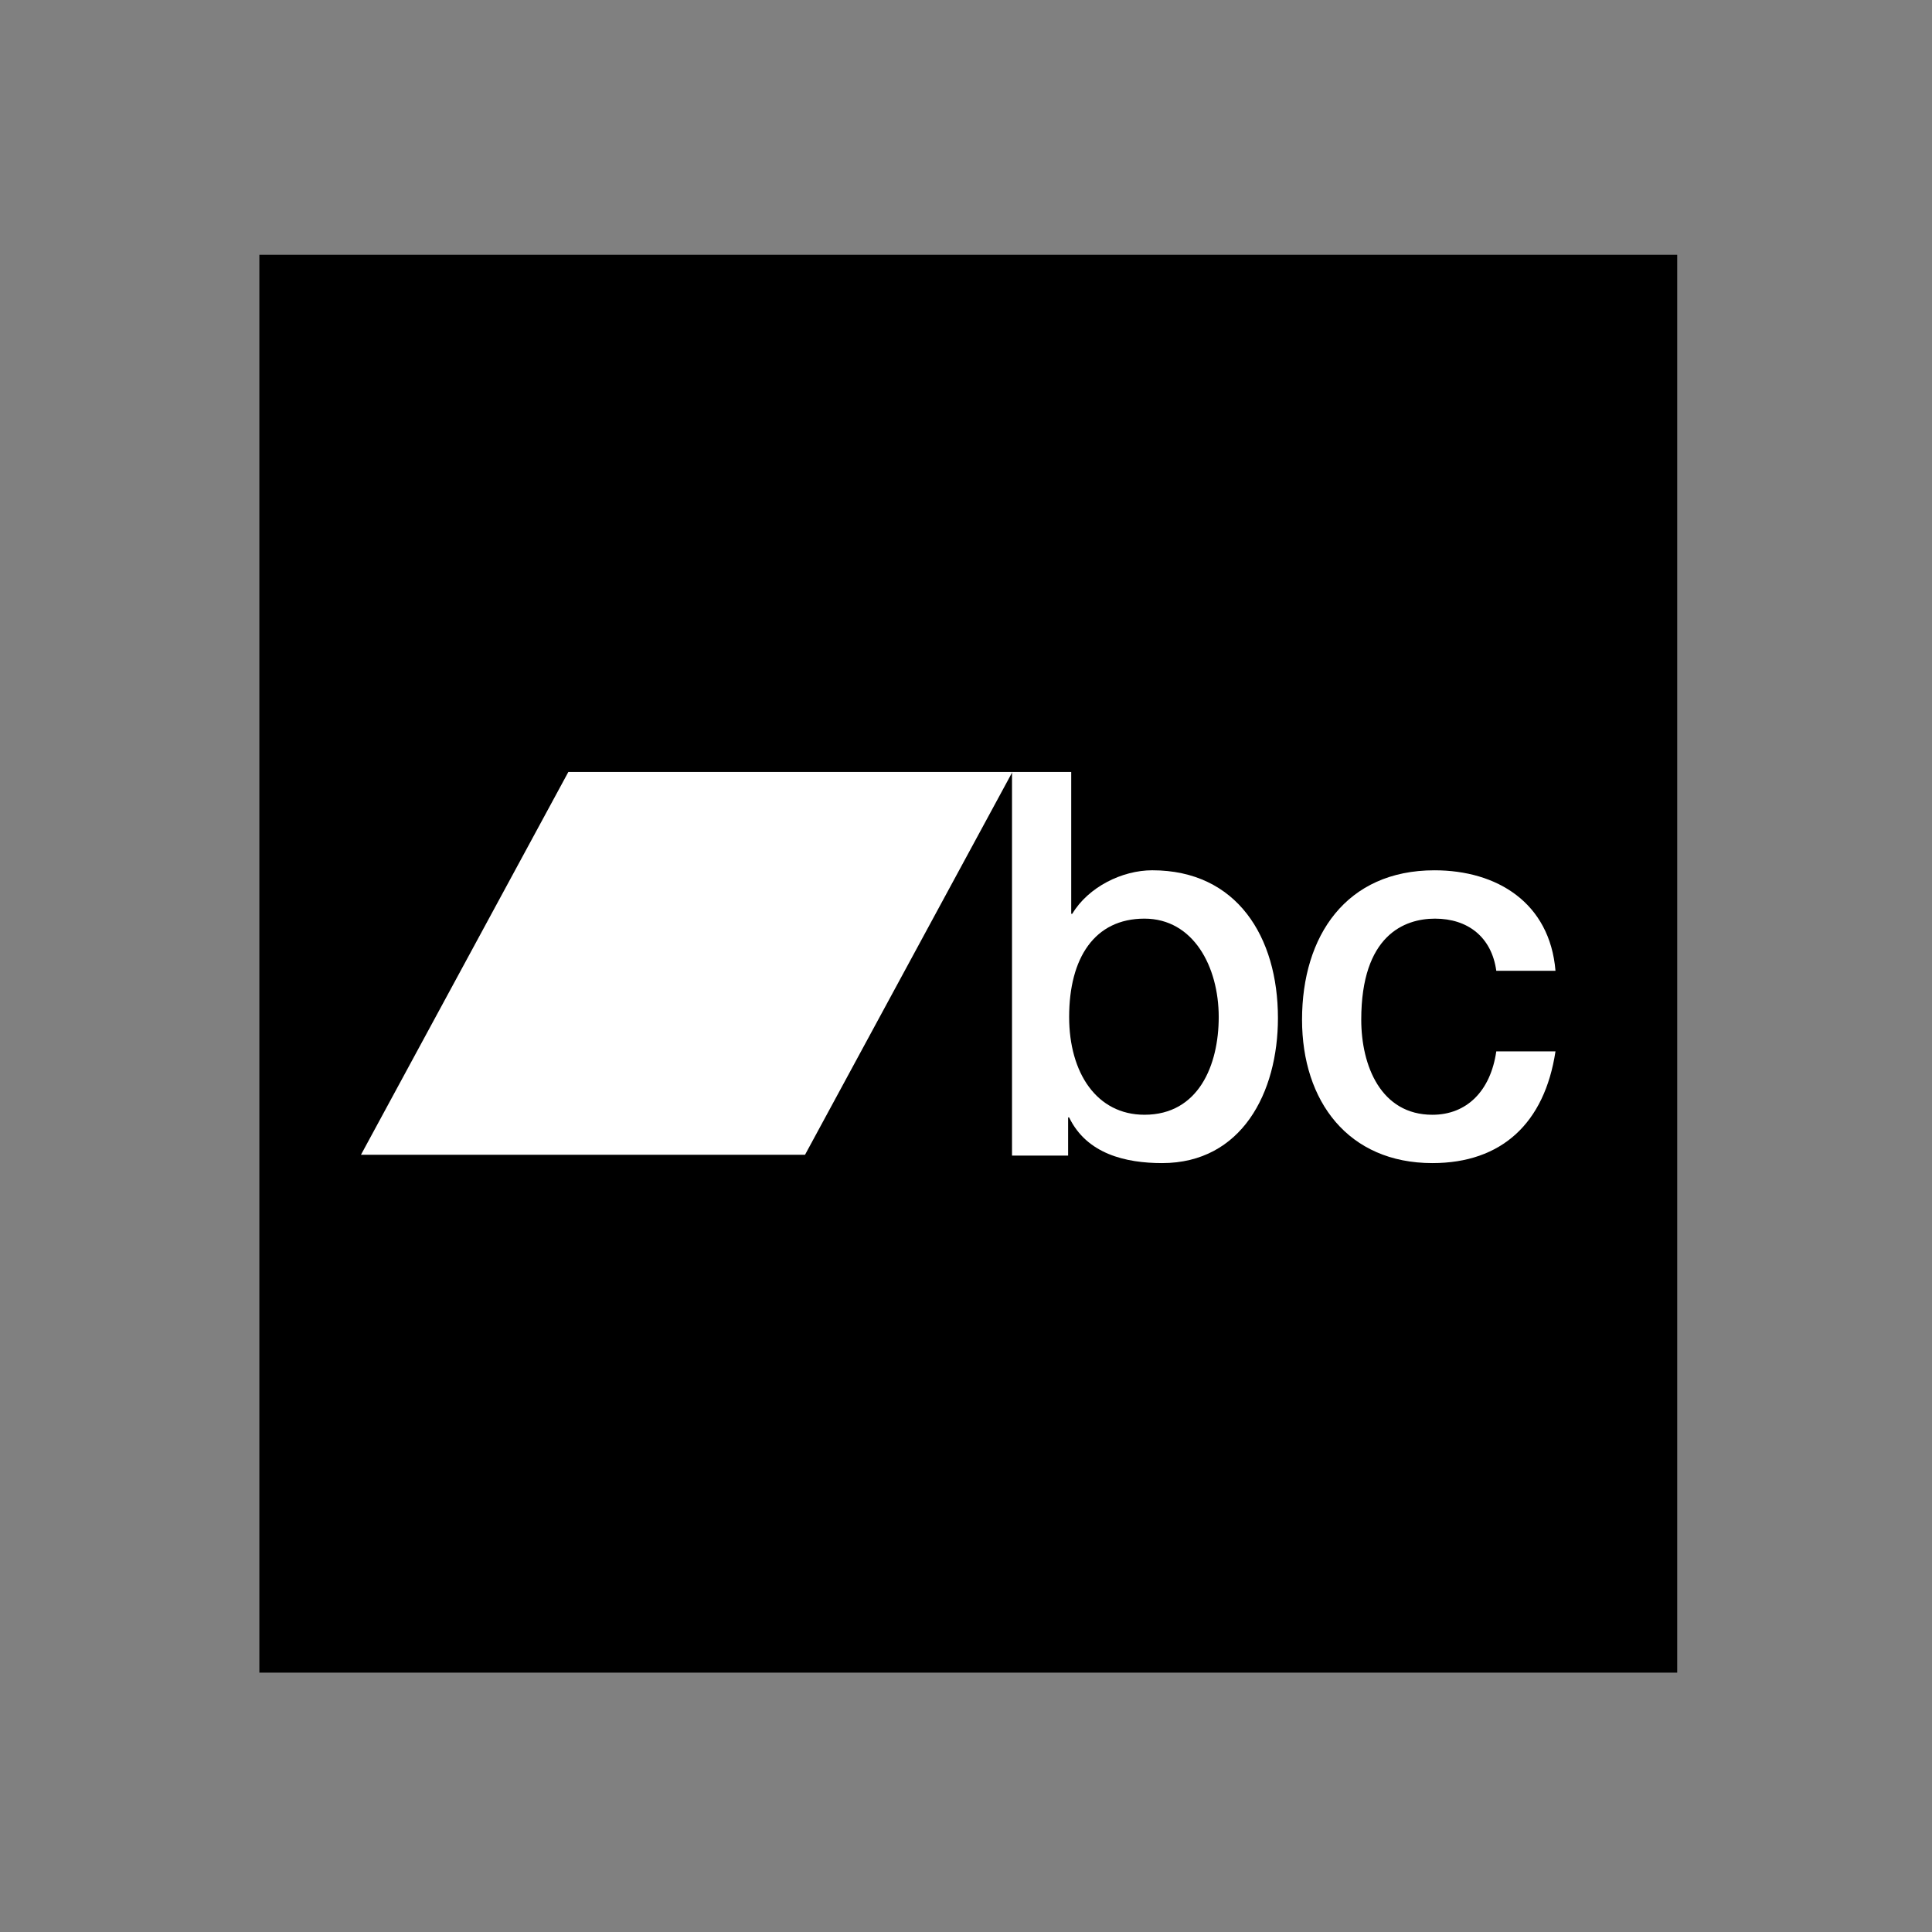
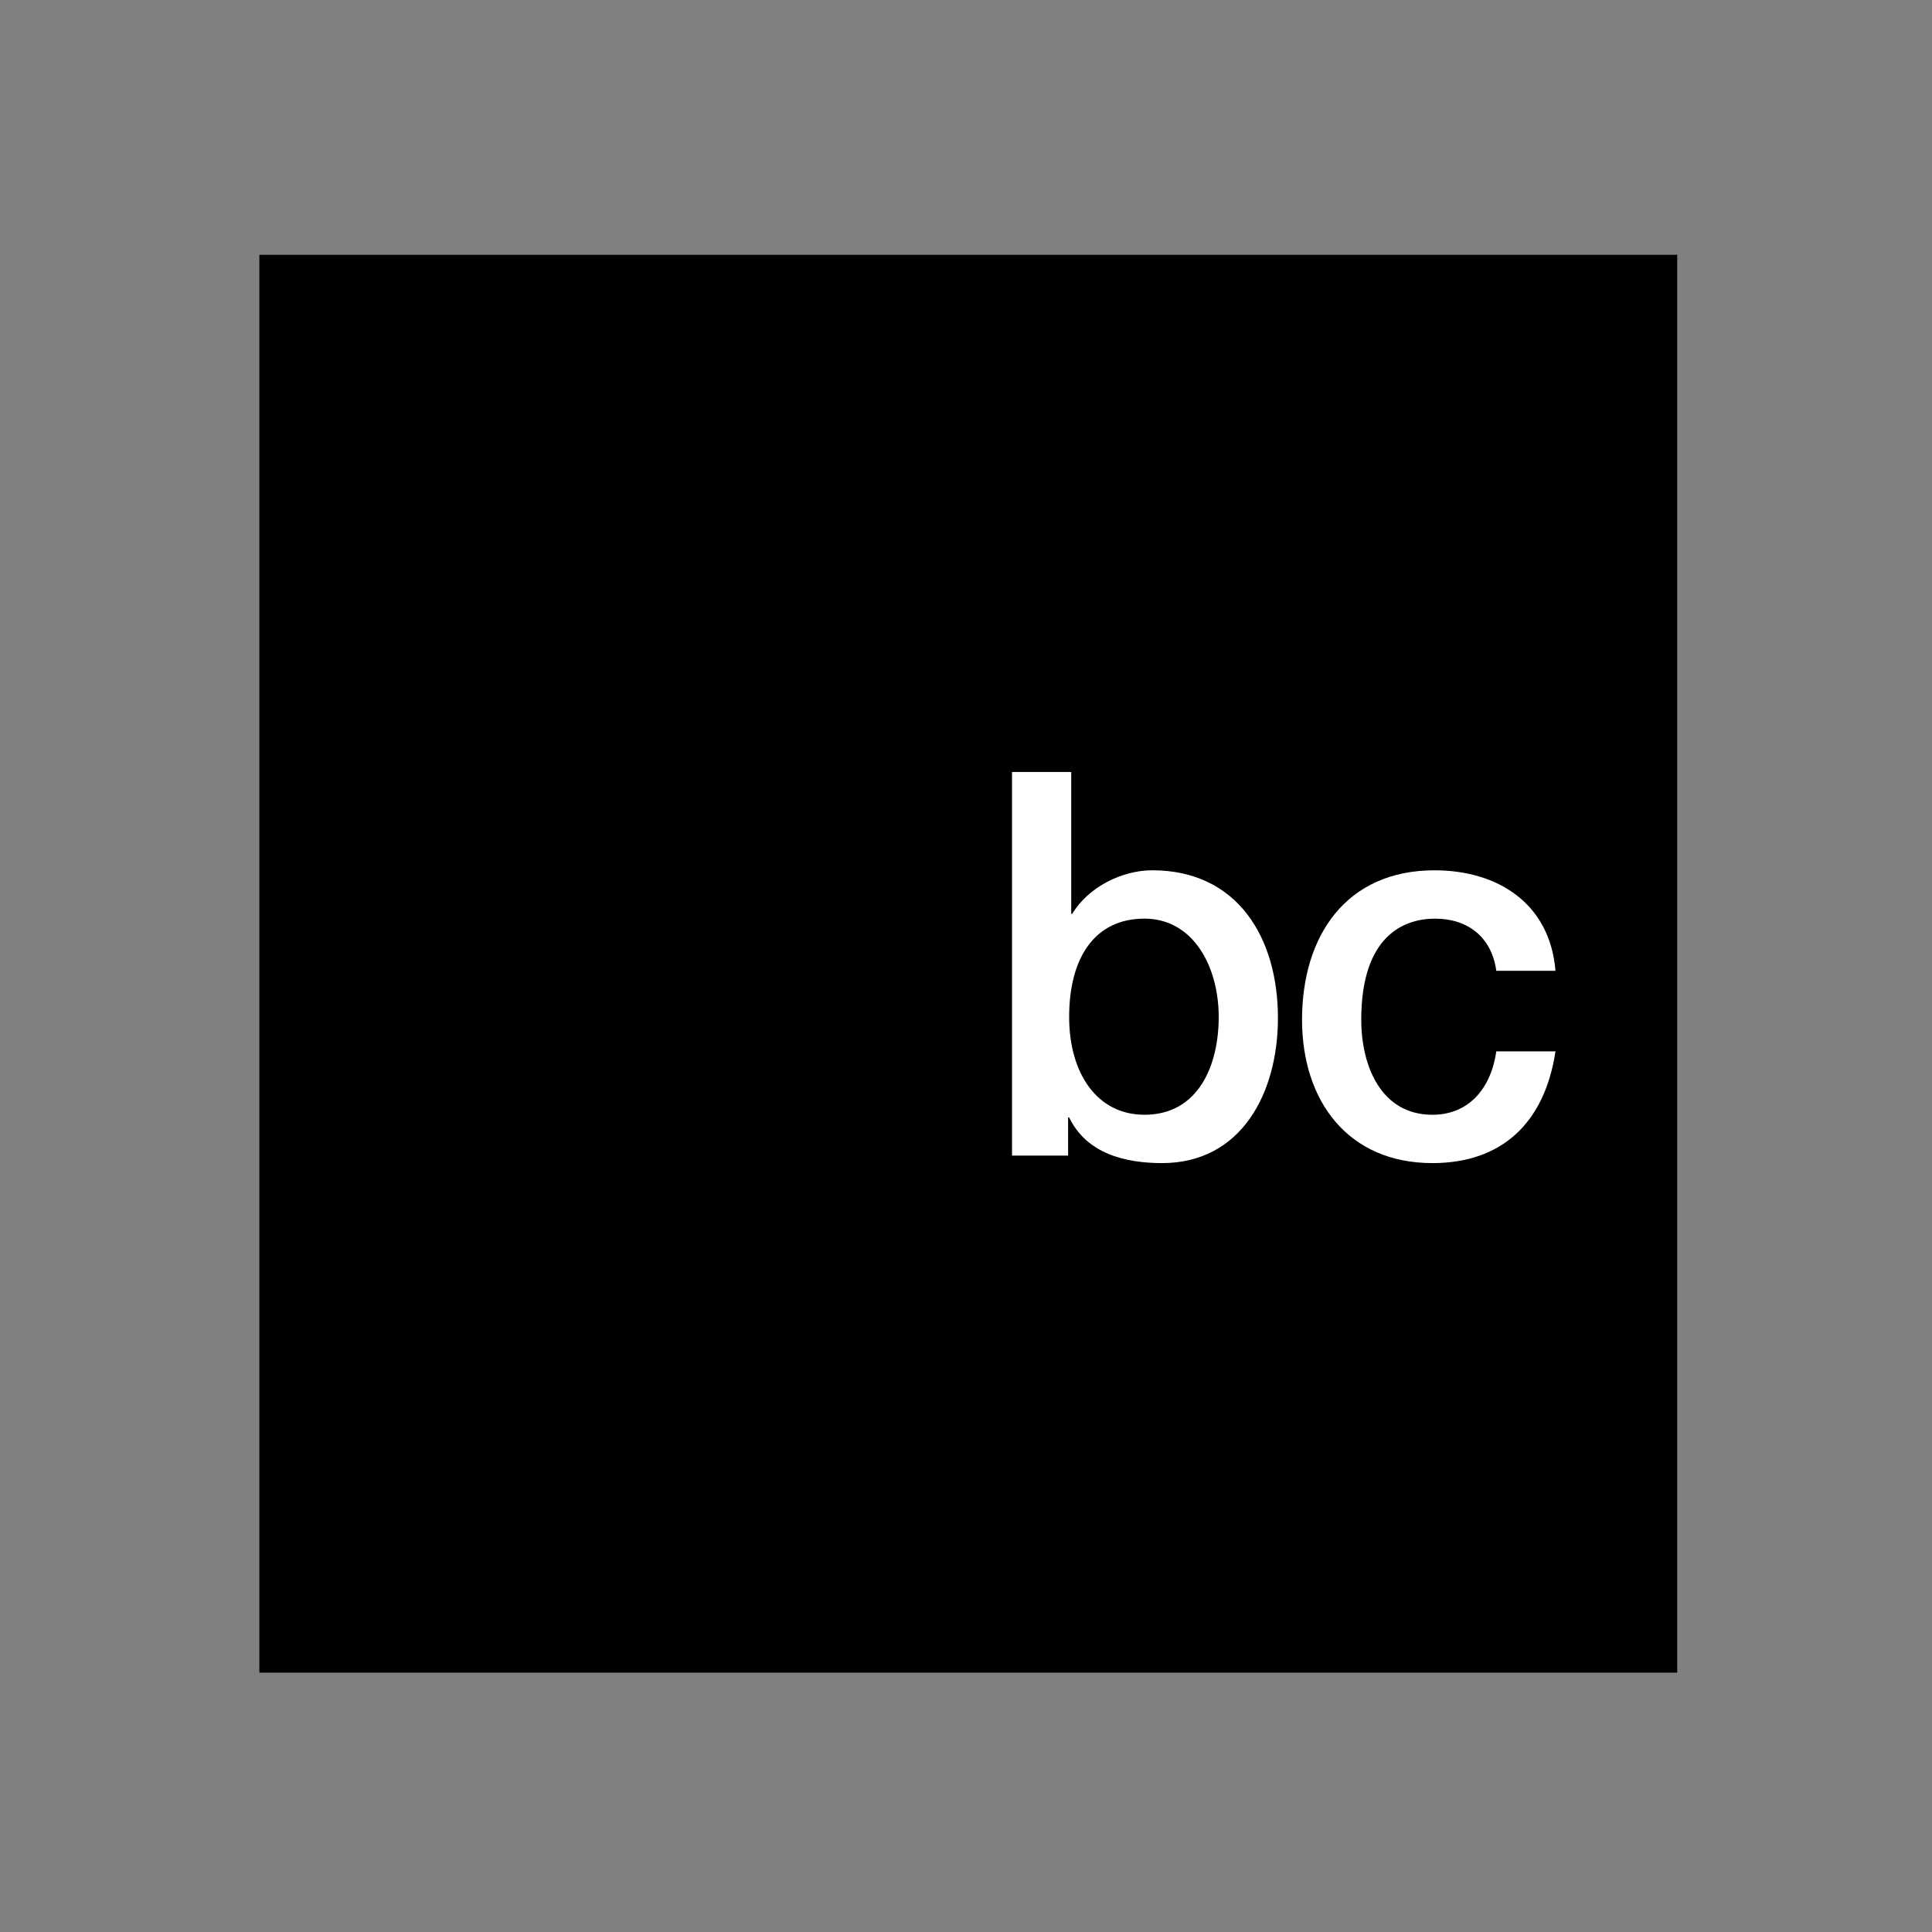
<svg xmlns="http://www.w3.org/2000/svg" xmlns:ns1="http://sodipodi.sourceforge.net/DTD/sodipodi-0.dtd" xmlns:ns2="http://www.inkscape.org/namespaces/inkscape" version="1.1" id="svg2" xml:space="preserve" width="682.667" height="682.667" viewBox="0 0 682.667 682.667" ns1:docname="bandcamp.svg" ns2:version="0.92.1 r15371">
  <rect x="0" y="0" width="682.667" height="682.667" fill="#808080" stroke="none" />
  <defs id="defs6">
    <clipPath clipPathUnits="userSpaceOnUse" id="clipPath22">
      <path d="m 3208.57,2725.96 c -183.49,0 -277.25,-144.42 -277.25,-362 0,-205.66 101.38,-360.04 277.25,-360.04 198.89,0 273.45,182.02 273.45,360.04 -0.14,185.9 -93.84,362 -273.51,362 M 2721,3265.92 h 217.97 v -522.15 h 3.85 c 59.28,98.87 183.55,160.21 294.46,160.21 311.63,0 462.74,-245.35 462.74,-544.05 0,-274.84 -133.84,-533.97 -426.43,-533.97 -133.85,0 -277.25,33.54 -342.29,168.09 h -3.78 v -140.51 h -206.53 v 1412.35 l 0.01,0.03" clip-rule="evenodd" id="path20" />
    </clipPath>
    <clipPath clipPathUnits="userSpaceOnUse" id="clipPath28">
      <path d="M 0,0 H 5120 V 5120 H 0 Z" id="path26" />
    </clipPath>
    <clipPath clipPathUnits="userSpaceOnUse" id="clipPath38">
      <path d="m 4503.89,2534.02 c -17.22,124.62 -105.15,191.92 -225.61,191.92 -112.87,0 -271.54,-61.35 -271.54,-371.91 0,-170.13 72.64,-350.15 261.97,-350.15 126.18,0 214.11,87.14 235.18,233.51 h 217.97 c -40.16,-265.06 -198.84,-411.43 -453.15,-411.43 -309.78,0 -479.95,227.42 -479.95,528.07 0,308.56 162.53,549.89 487.6,549.89 229.44,0 424.54,-118.68 445.5,-369.91 h -217.61 l -0.36,0.01" clip-rule="evenodd" id="path36" />
    </clipPath>
    <clipPath clipPathUnits="userSpaceOnUse" id="clipPath44">
      <path d="M 0,0 H 5120 V 5120 H 0 Z" id="path42" />
    </clipPath>
    <clipPath clipPathUnits="userSpaceOnUse" id="clipPath54">
-       <path d="M 1958.95,1856.62 H 324.078 l 763.462,1409.3 h 1634.88 l -763.47,-1409.3" clip-rule="evenodd" id="path52" />
-     </clipPath>
+       </clipPath>
    <clipPath clipPathUnits="userSpaceOnUse" id="clipPath60">
      <path d="M 0,0 H 5120 V 5120 H 0 Z" id="path58" />
    </clipPath>
  </defs>
  <ns1:namedview pagecolor="#ffffff" bordercolor="#666666" borderopacity="1" objecttolerance="10" gridtolerance="10" guidetolerance="10" ns2:pageopacity="0" ns2:pageshadow="2" ns2:window-width="1920" ns2:window-height="1017" id="namedview4" showgrid="false" ns2:zoom="0.34570311" ns2:cx="341.33334" ns2:cy="341.33334" ns2:window-x="1912" ns2:window-y="-8" ns2:window-maximized="1" ns2:current-layer="g10" />
  <g id="g10" ns2:groupmode="layer" ns2:label="ink_ext_XXXXXX" transform="matrix(1.333,0,0,-1.333,0,682.667)">
    <g id="g12" transform="matrix(0.072,0,0,0.072,72.35,72.35)">
      <path d="M -50,-50 H 5170 V 5170 H -50 Z" style="fill:#000000;fill-opacity:1;fill-rule:nonzero;stroke:none" id="path14" ns2:connector-curvature="0" />
      <g id="g16">
        <g id="g18" clip-path="url(#clipPath22)">
          <g id="g24" clip-path="url(#clipPath28)">
            <path d="M 2670.99,1775.96 H 3750.02 V 3315.92 H 2670.99 Z" style="fill:#ffffff;fill-opacity:1;fill-rule:nonzero;stroke:none" id="path30" ns2:connector-curvature="0" />
          </g>
        </g>
      </g>
      <g id="g32">
        <g id="g34" clip-path="url(#clipPath38)">
          <g id="g40" clip-path="url(#clipPath44)">
-             <path d="m 3738.76,1775.96 h 1033.1 v 1177.96 h -1033.1 z" style="fill:#ffffff;fill-opacity:1;fill-rule:nonzero;stroke:none" id="path46" ns2:connector-curvature="0" />
+             <path d="m 3738.76,1775.96 h 1033.1 v 1177.96 h -1033.1 " style="fill:#ffffff;fill-opacity:1;fill-rule:nonzero;stroke:none" id="path46" ns2:connector-curvature="0" />
          </g>
        </g>
      </g>
      <g id="g48">
        <g id="g50" clip-path="url(#clipPath54)">
          <g id="g56" clip-path="url(#clipPath60)">
            <path d="m 274.078,1806.62 h 2498.34 v 1509.3 H 274.078 Z" style="fill:#ffffff;fill-opacity:1;fill-rule:nonzero;stroke:none" id="path62" ns2:connector-curvature="0" />
          </g>
        </g>
      </g>
    </g>
  </g>
</svg>